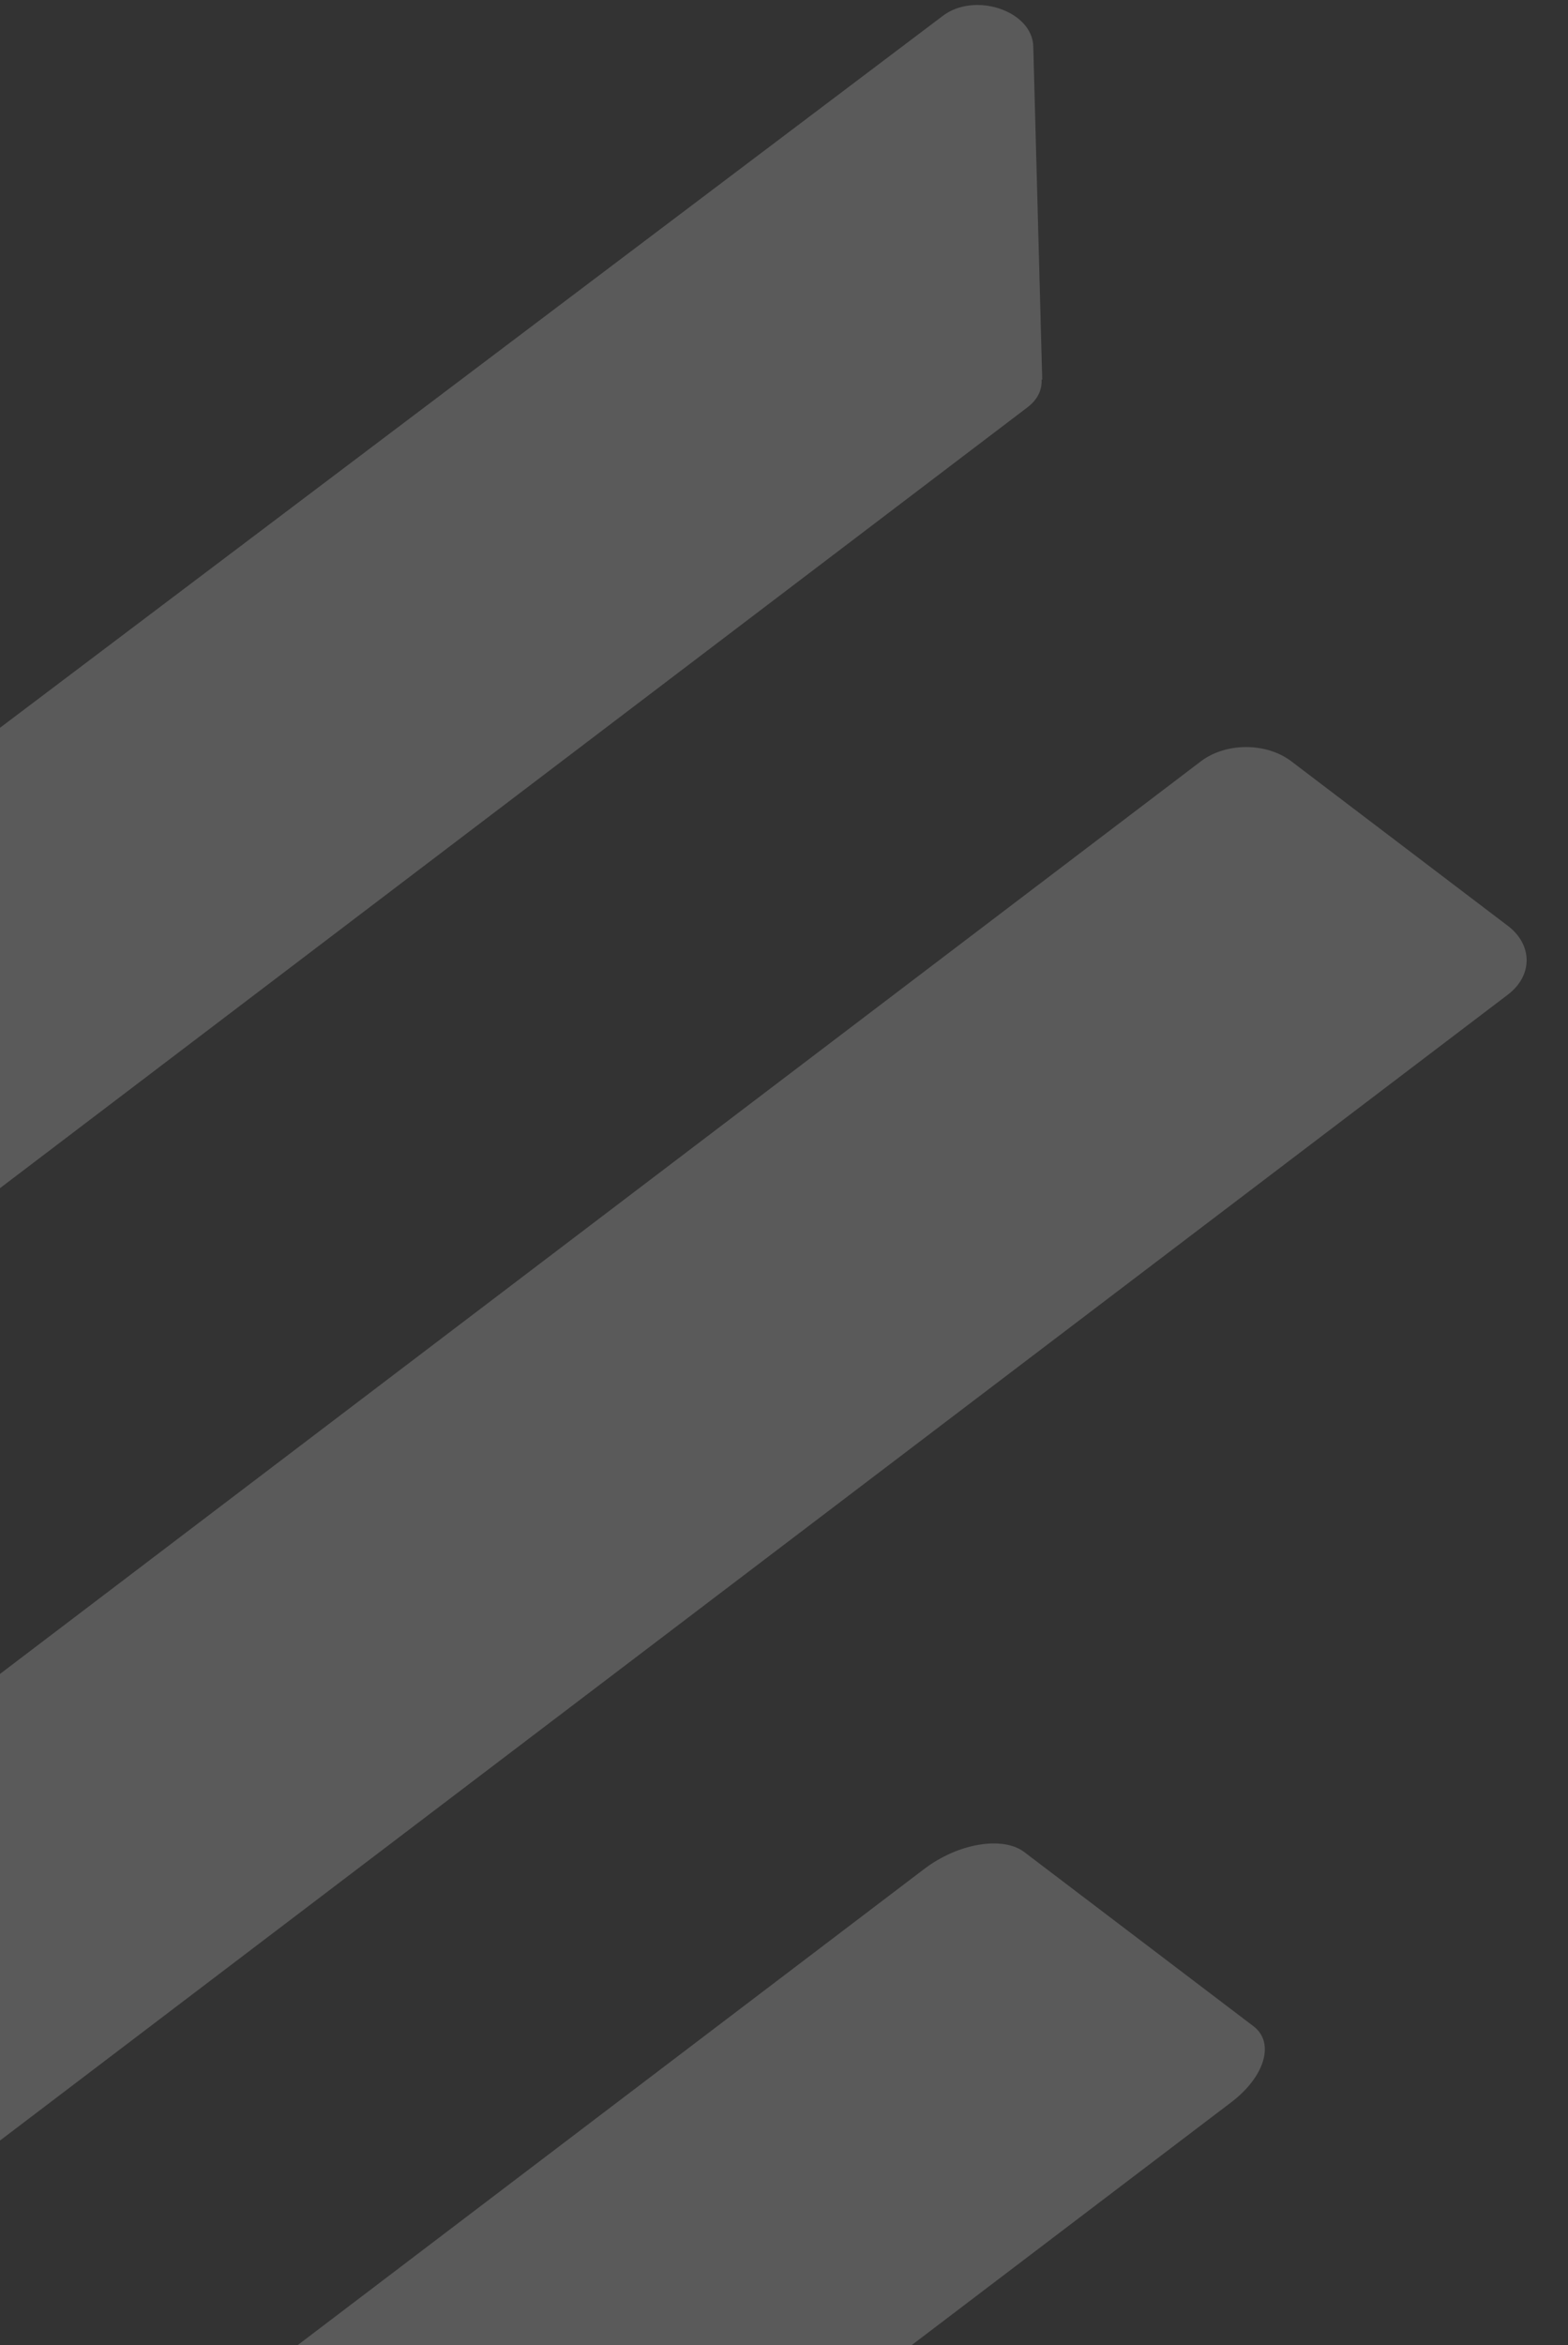
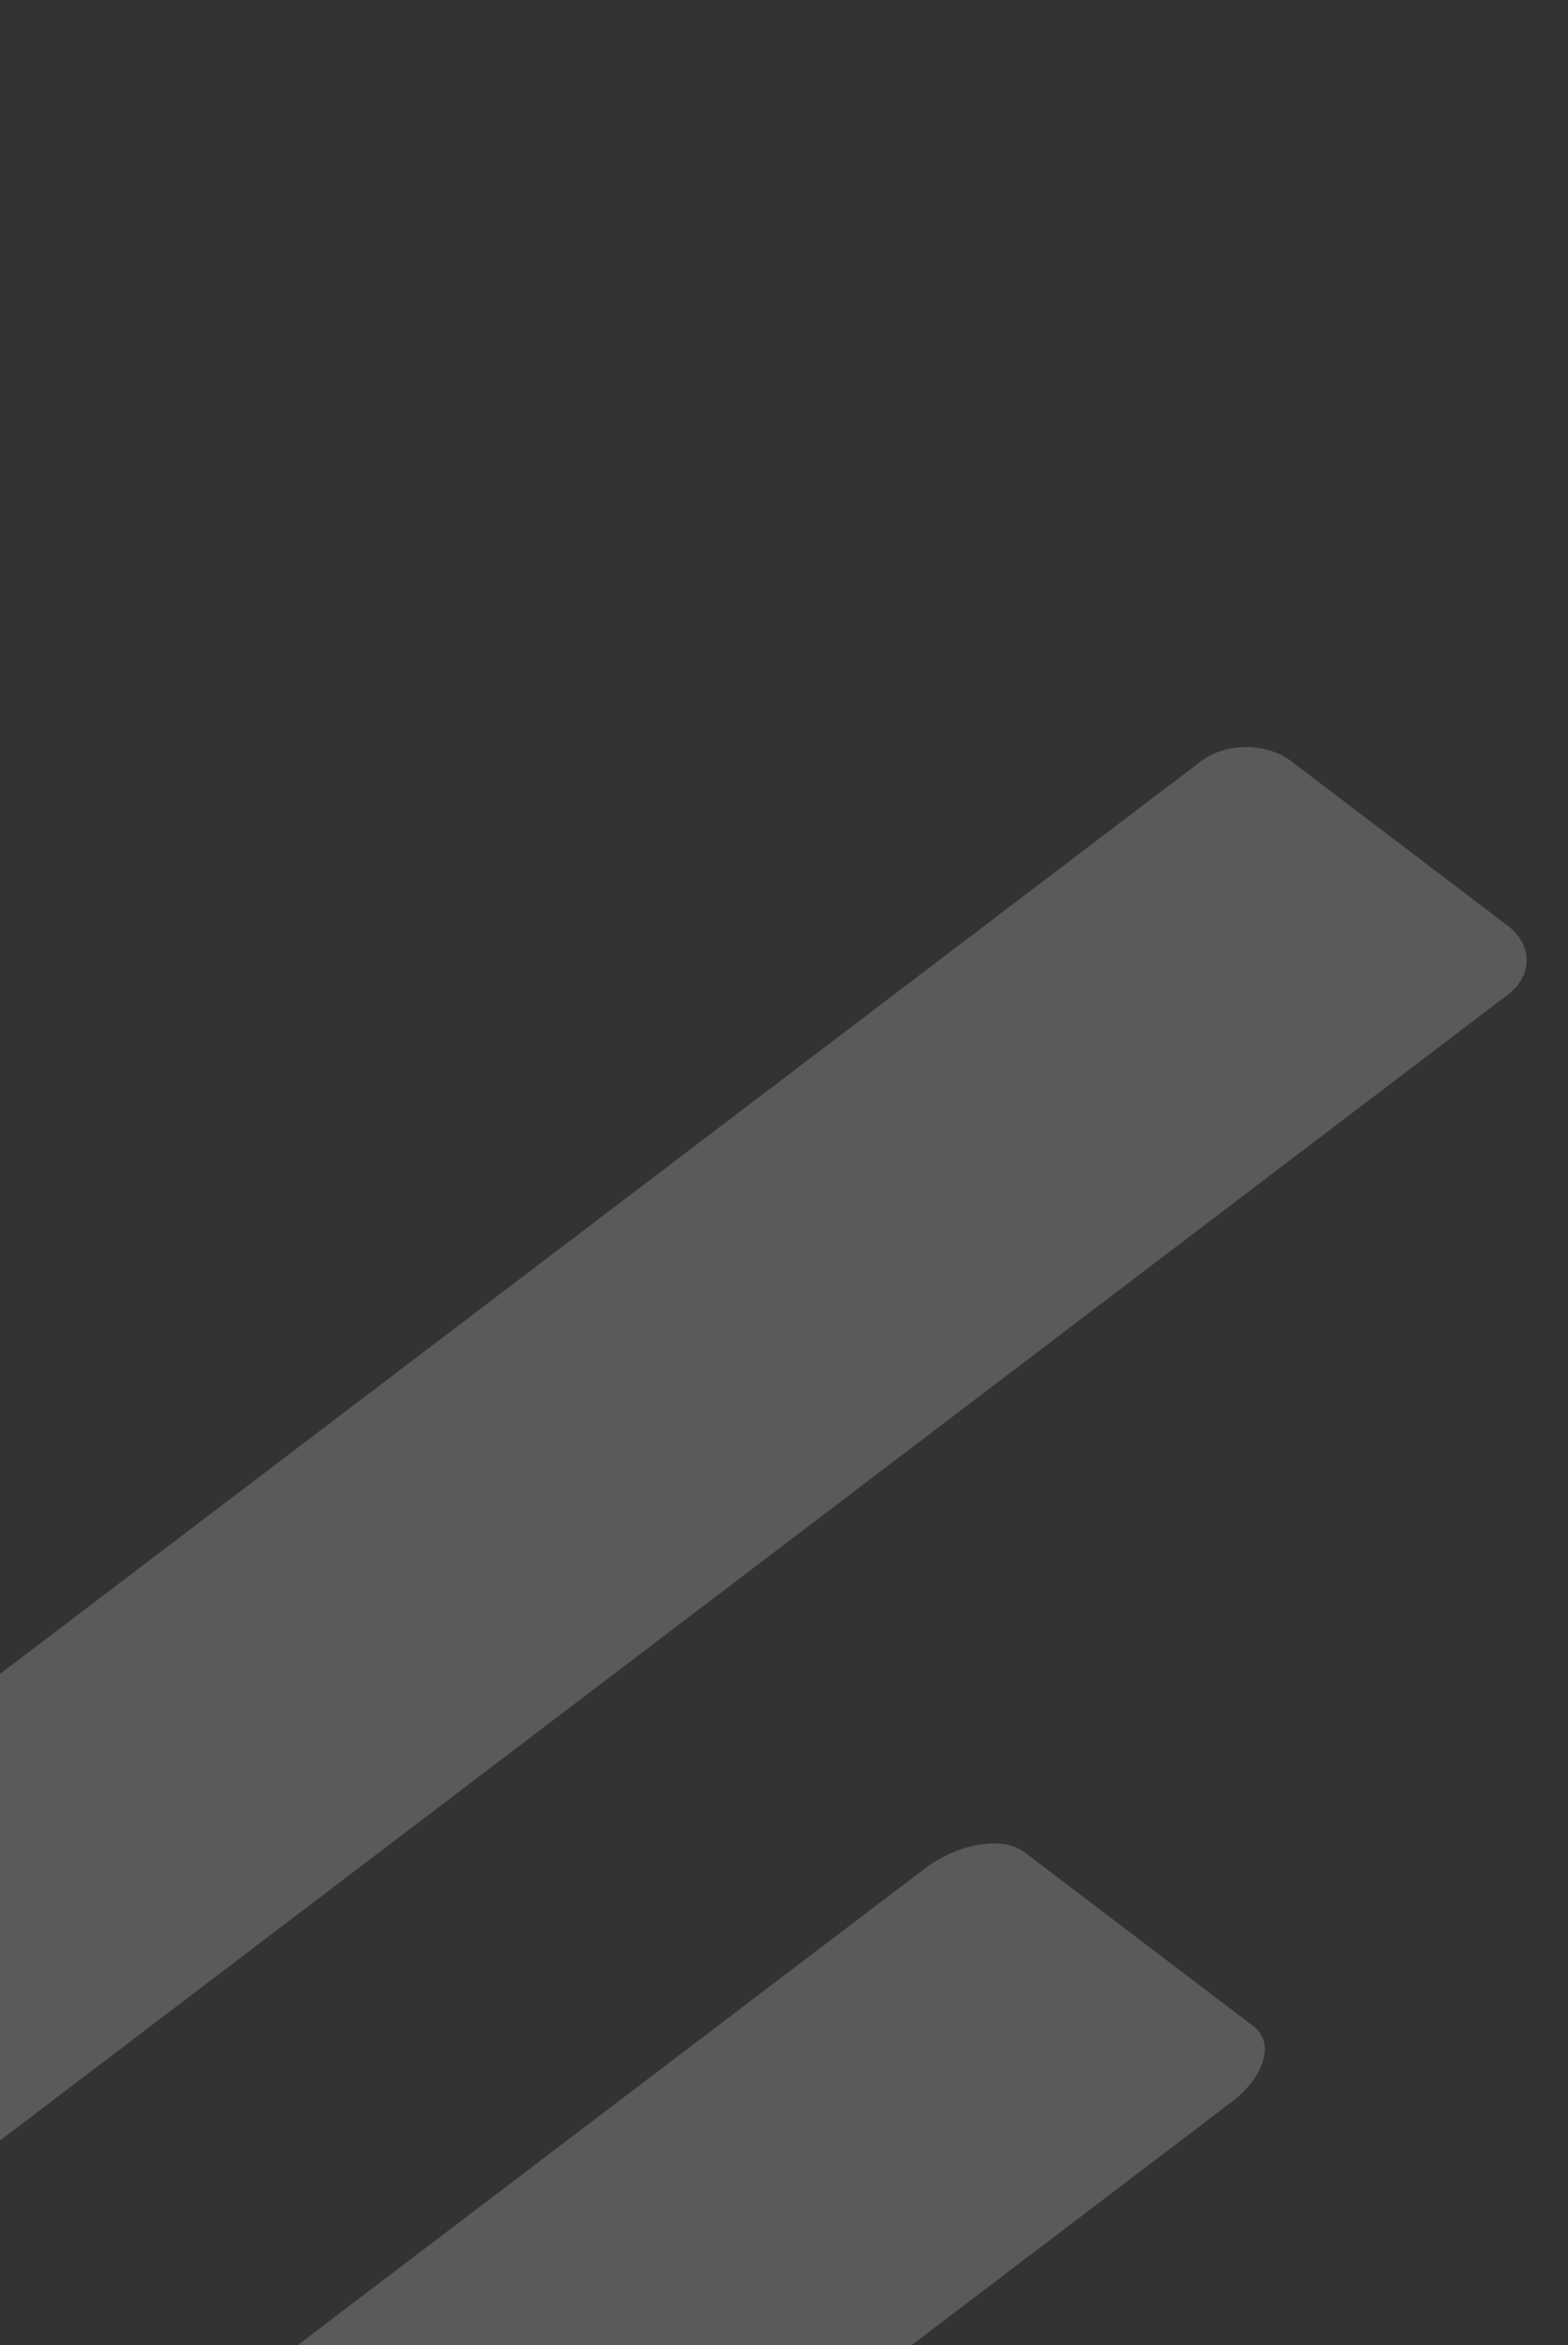
<svg xmlns="http://www.w3.org/2000/svg" width="97" height="145" viewBox="0 0 97 145" fill="none">
  <rect x="0" y="0" width="97" height="145" fill="#333333" stroke="none" />
  <path d="M-30.32 182.021L57.178 115.559C59.288 113.957 62.048 113.517 63.363 114.516L77.544 125.287C78.886 126.307 78.235 128.416 76.17 129.985L10.953 179.523C-3.418 190.438 -22.548 193.666 -31.694 186.719C-33.037 185.699 -32.386 183.59 -30.32 182.021Z" fill="#F7F7F7" fill-opacity="0.2" />
-   <path d="M64.475 23.471L63.921 2.889C63.881 0.666 60.282 -0.536 58.304 0.996L-59.415 89.843C-68.078 96.363 -67.524 107.36 -58.229 114.18C-56.923 115.142 -54.866 115.172 -53.68 114.24L63.565 25.183C64.158 24.733 64.475 24.132 64.435 23.471H64.475Z" fill="#F7F7F7" fill-opacity="0.2" />
  <path d="M74.29 47.073L-33.34 128.827C-34.884 130 -34.884 131.902 -33.34 133.076L-19.942 143.252C-18.397 144.426 -15.893 144.426 -14.348 143.252L93.282 61.499C94.827 60.325 94.827 58.423 93.282 57.249L79.885 47.073C78.34 45.899 75.835 45.899 74.29 47.073Z" fill="#F7F7F7" fill-opacity="0.2" />
</svg>